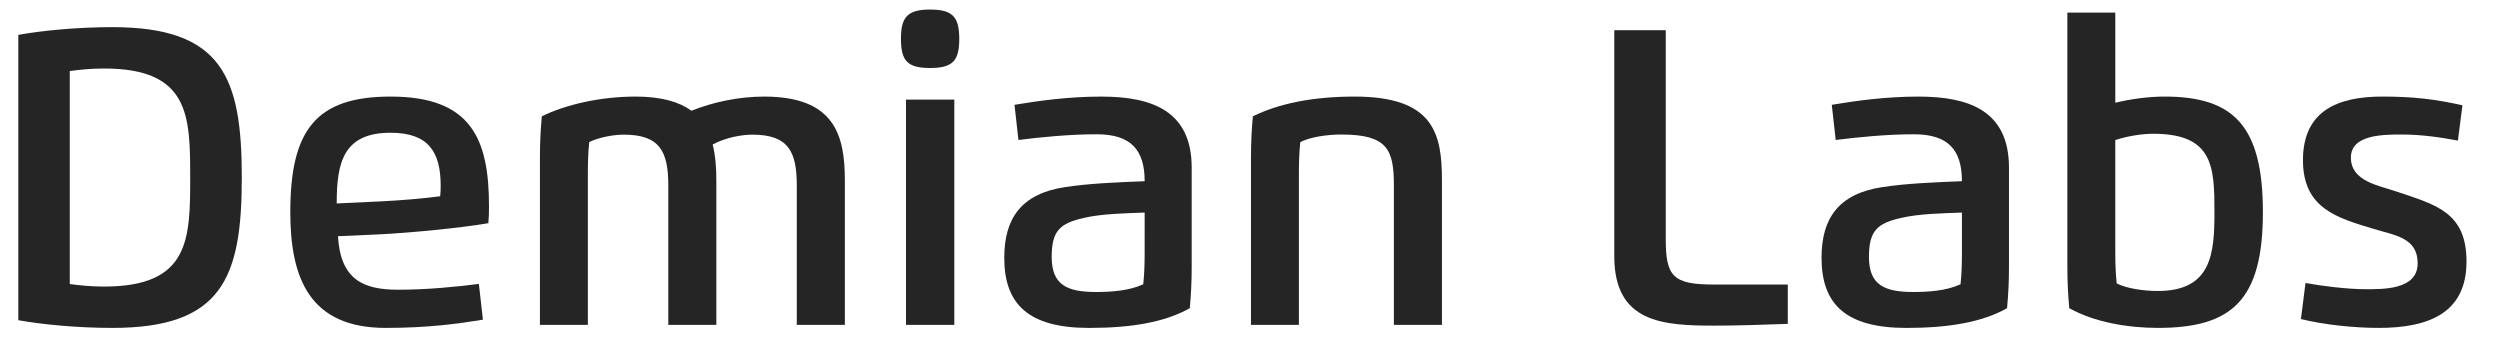
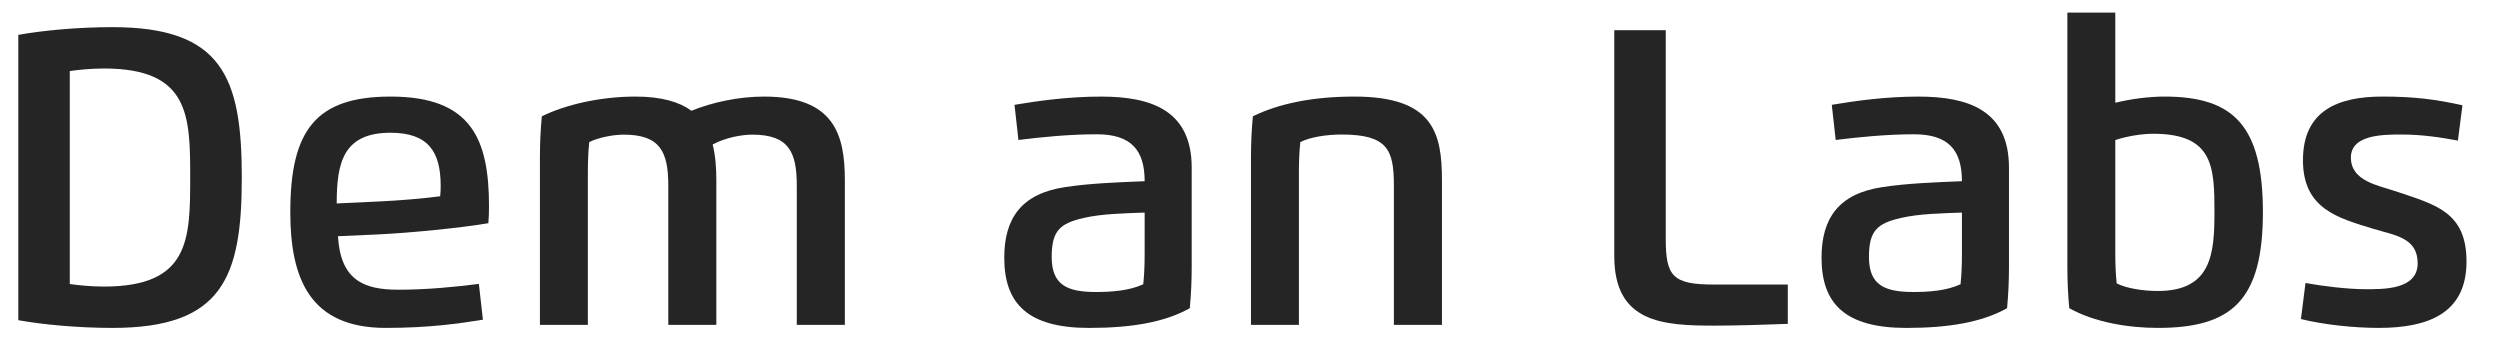
<svg xmlns="http://www.w3.org/2000/svg" version="1.1" id="Layer_1" x="0px" y="0px" width="249.129px" height="35px" viewBox="0 0 249.129 35" enable-background="new 0 0 249.129 35" xml:space="preserve">
  <g>
    <path fill="#252525" d="M1.825,3.474c2.432-0.441,5.974-0.769,9.377-0.769c10.953,0,12.894,5.004,12.894,14.986   c0,9.982-1.941,14.986-12.894,14.986c-3.403,0-6.945-0.328-9.377-0.769V3.474z M6.954,28.304c0.92,0.126,2.08,0.252,3.416,0.252   c8.521,0,8.583-4.701,8.583-10.865c0-6.163-0.063-10.864-8.583-10.864c-1.336,0-2.495,0.126-3.416,0.252V28.304z" />
    <path fill="#252525" d="M33.68,23.539c0.252,4.323,2.508,5.331,5.987,5.331c3,0,5.748-0.29,8.054-0.579l0.403,3.566   c-2.432,0.391-5.369,0.819-9.692,0.819c-7.524,0-9.503-4.878-9.503-11.532c0-8.143,2.521-11.521,9.995-11.521   c8.079,0,9.806,4.26,9.806,10.953c0,0.542-0.012,1.097-0.063,1.664c-2.571,0.453-7.928,0.982-11.028,1.121L33.68,23.539z    M38.066,20.061c1.651-0.076,4.248-0.29,5.798-0.504c0.038-0.29,0.05-0.757,0.05-1.047c0-3.416-1.26-5.281-4.991-5.281   c-4.726,0-5.369,2.987-5.369,7.045L38.066,20.061z" />
    <path fill="#252525" d="M71.387,32.374h-4.79V18.497c0-3.365-0.807-5.079-4.437-5.079c-1.134,0-2.609,0.315-3.44,0.744   c-0.101,0.907-0.139,2.004-0.139,3.012v15.2h-4.777V15.712c0-1.475,0.063-2.76,0.189-4.122c2.382-1.172,5.848-1.966,9.339-1.966   c2.583,0,4.361,0.53,5.571,1.412c2.092-0.844,4.688-1.412,7.234-1.412c7.021,0,8.054,3.819,8.054,8.356v14.394h-4.79V18.497   c0-3.365-0.807-5.079-4.437-5.079c-1.034,0-2.685,0.29-3.945,0.983c0.277,1.097,0.366,2.307,0.366,3.58V32.374z" />
-     <path fill="#252525" d="M92.68,6.776c-2.256,0-2.899-0.719-2.899-2.912s0.681-2.912,2.899-2.912c2.231,0,2.912,0.719,2.912,2.912   S94.948,6.776,92.68,6.776z M90.285,32.374V9.927H95.1v22.447H90.285z" />
    <path fill="#252525" d="M100.076,25.682c0-3.92,1.702-6.378,6.038-7.033c2.47-0.378,5.18-0.479,7.953-0.592   c0-3.114-1.361-4.676-4.777-4.676c-2.685,0-5.508,0.277-7.802,0.567l-0.391-3.504c2.42-0.403,5.356-0.819,8.646-0.819   c4.94,0,9.011,1.349,9.011,7.071v9.894c0,1.475-0.063,2.761-0.189,4.122c-2.508,1.411-5.848,1.966-10.032,1.966   C102.458,32.677,100.076,30.295,100.076,25.682z M114.066,21.183c-1.979,0.075-4.272,0.113-6.1,0.541   c-2.332,0.542-3.164,1.261-3.164,3.883c0,2.811,1.563,3.491,4.437,3.491c1.462,0,3.277-0.114,4.688-0.77   c0.101-0.907,0.139-2.004,0.139-3.012V21.183z" />
-     <path fill="#252525" d="M143.693,32.374h-4.79V18.497c0-3.579-0.63-5.092-5.23-5.092c-1.437,0-3.126,0.252-4.096,0.756   c-0.101,0.907-0.139,2.004-0.139,3.012v15.2h-4.777V15.712c0-1.475,0.063-2.76,0.189-4.122c2.546-1.248,5.886-1.966,10.133-1.966   c7.903,0,8.709,3.693,8.709,8.356V32.374z" />
+     <path fill="#252525" d="M143.693,32.374h-4.79V18.497c0-3.579-0.63-5.092-5.23-5.092c-1.437,0-3.126,0.252-4.096,0.756   c-0.101,0.907-0.139,2.004-0.139,3.012v15.2h-4.777V15.712c0-1.475,0.063-2.76,0.189-4.122c2.546-1.248,5.886-1.966,10.133-1.966   c7.903,0,8.709,3.693,8.709,8.356z" />
    <path fill="#252525" d="M165.995,23.804c0,3.73,0.693,4.55,4.789,4.55h7.373v3.92c-2.167,0.088-5.356,0.177-7.26,0.177   c-5.205,0-10.032-0.277-10.032-6.933V3.007h5.13V23.804z" />
    <path fill="#252525" d="M181.519,25.682c0-3.92,1.701-6.378,6.037-7.033c2.47-0.378,5.18-0.479,7.953-0.592   c0-3.114-1.361-4.676-4.777-4.676c-2.685,0-5.508,0.277-7.802,0.567l-0.391-3.504c2.42-0.403,5.356-0.819,8.646-0.819   c4.94,0,9.012,1.349,9.012,7.071v9.894c0,1.475-0.063,2.761-0.189,4.122c-2.508,1.411-5.848,1.966-10.032,1.966   C183.9,32.677,181.519,30.295,181.519,25.682z M195.509,21.183c-1.979,0.075-4.273,0.113-6.101,0.541   c-2.332,0.542-3.164,1.261-3.164,3.883c0,2.811,1.563,3.491,4.438,3.491c1.462,0,3.276-0.114,4.688-0.77   c0.101-0.907,0.139-2.004,0.139-3.012V21.183z" />
    <path fill="#252525" d="M206.016,1.255h4.777v8.986c1.525-0.378,3.34-0.618,4.902-0.618c6.844,0,9.806,2.861,9.806,11.521   c0,8.797-3.1,11.532-10.474,11.532c-2.937,0-6.314-0.555-8.822-1.966c-0.126-1.361-0.189-2.647-0.189-4.122V1.255z M210.932,28.24   c0.971,0.504,2.659,0.756,4.096,0.756c5.357,0,5.646-3.718,5.646-7.852c0-4.525-0.113-7.815-6.1-7.815   c-1.16,0-2.672,0.252-3.781,0.63v11.268C210.793,26.236,210.831,27.333,210.932,28.24z" />
    <path fill="#252525" d="M240.924,26.236c0-2.571-2.307-2.785-4.398-3.429c-3.605-1.096-7.033-2.017-7.033-6.844   c0-4.928,3.466-6.34,7.915-6.34c3.101,0,5.294,0.265,7.979,0.87l-0.454,3.517c-1.752-0.328-3.63-0.605-5.608-0.605   c-1.815,0-5.055,0-5.055,2.294c0,2.357,2.723,2.773,4.588,3.403c3.832,1.298,6.933,2.017,6.933,6.957   c0,5.181-3.832,6.617-8.747,6.617c-2.407,0-5.42-0.303-7.752-0.882l0.454-3.593c1.727,0.315,4.21,0.618,5.975,0.618   C237.495,28.82,240.924,28.883,240.924,26.236z" />
  </g>
</svg>